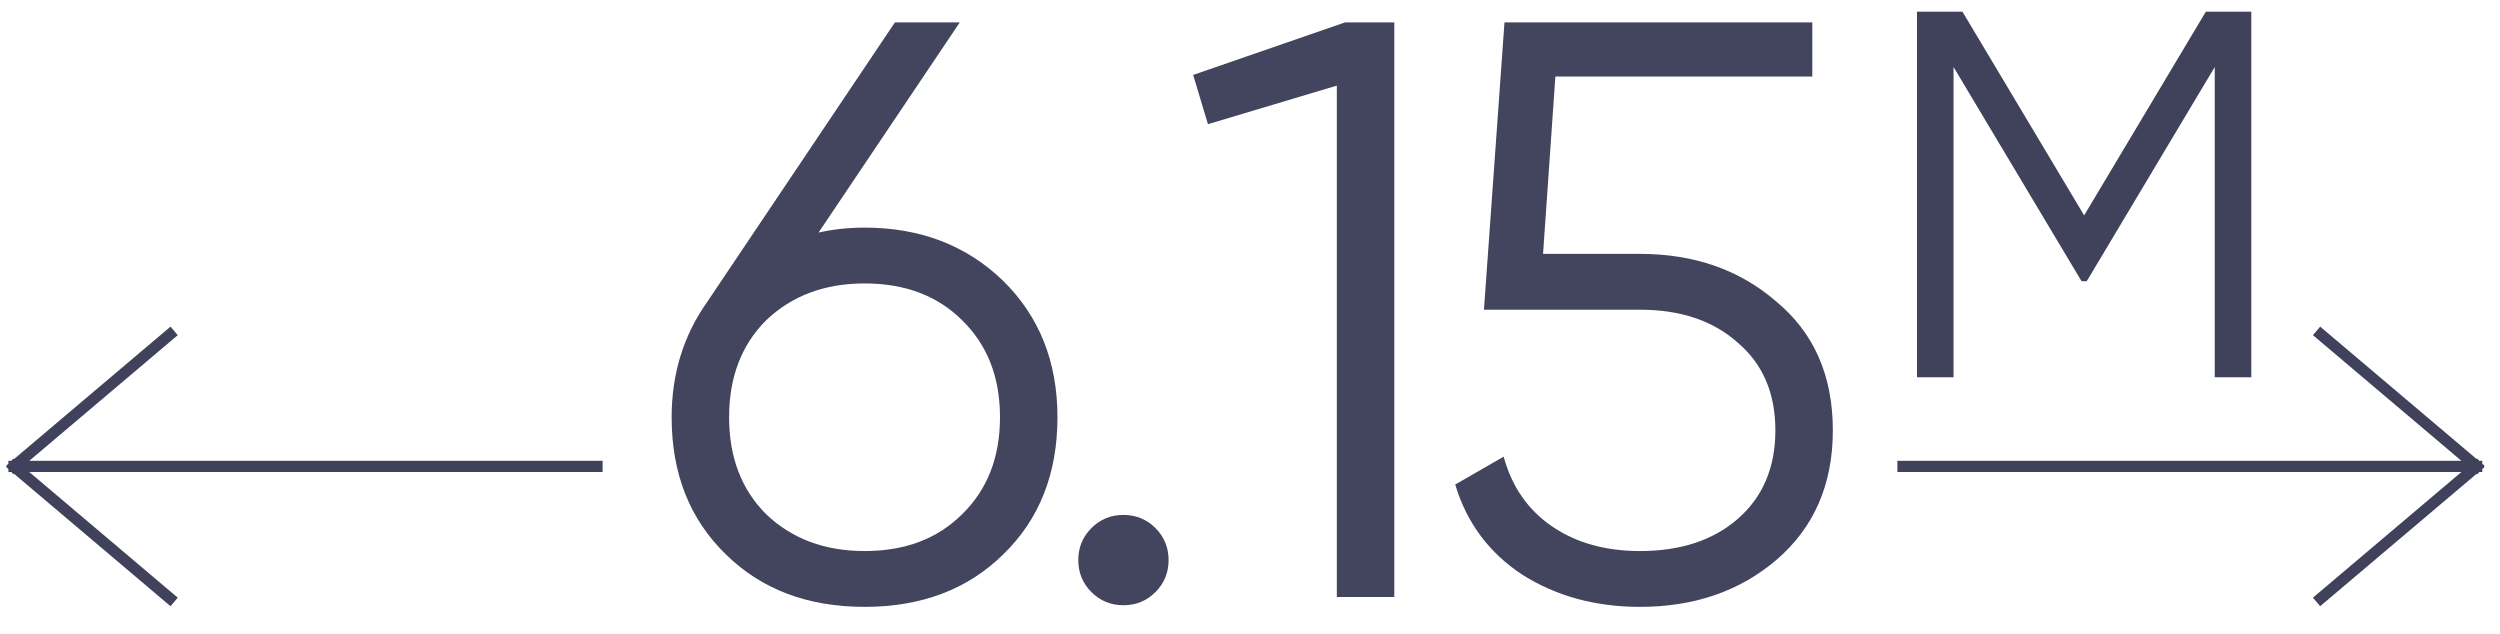
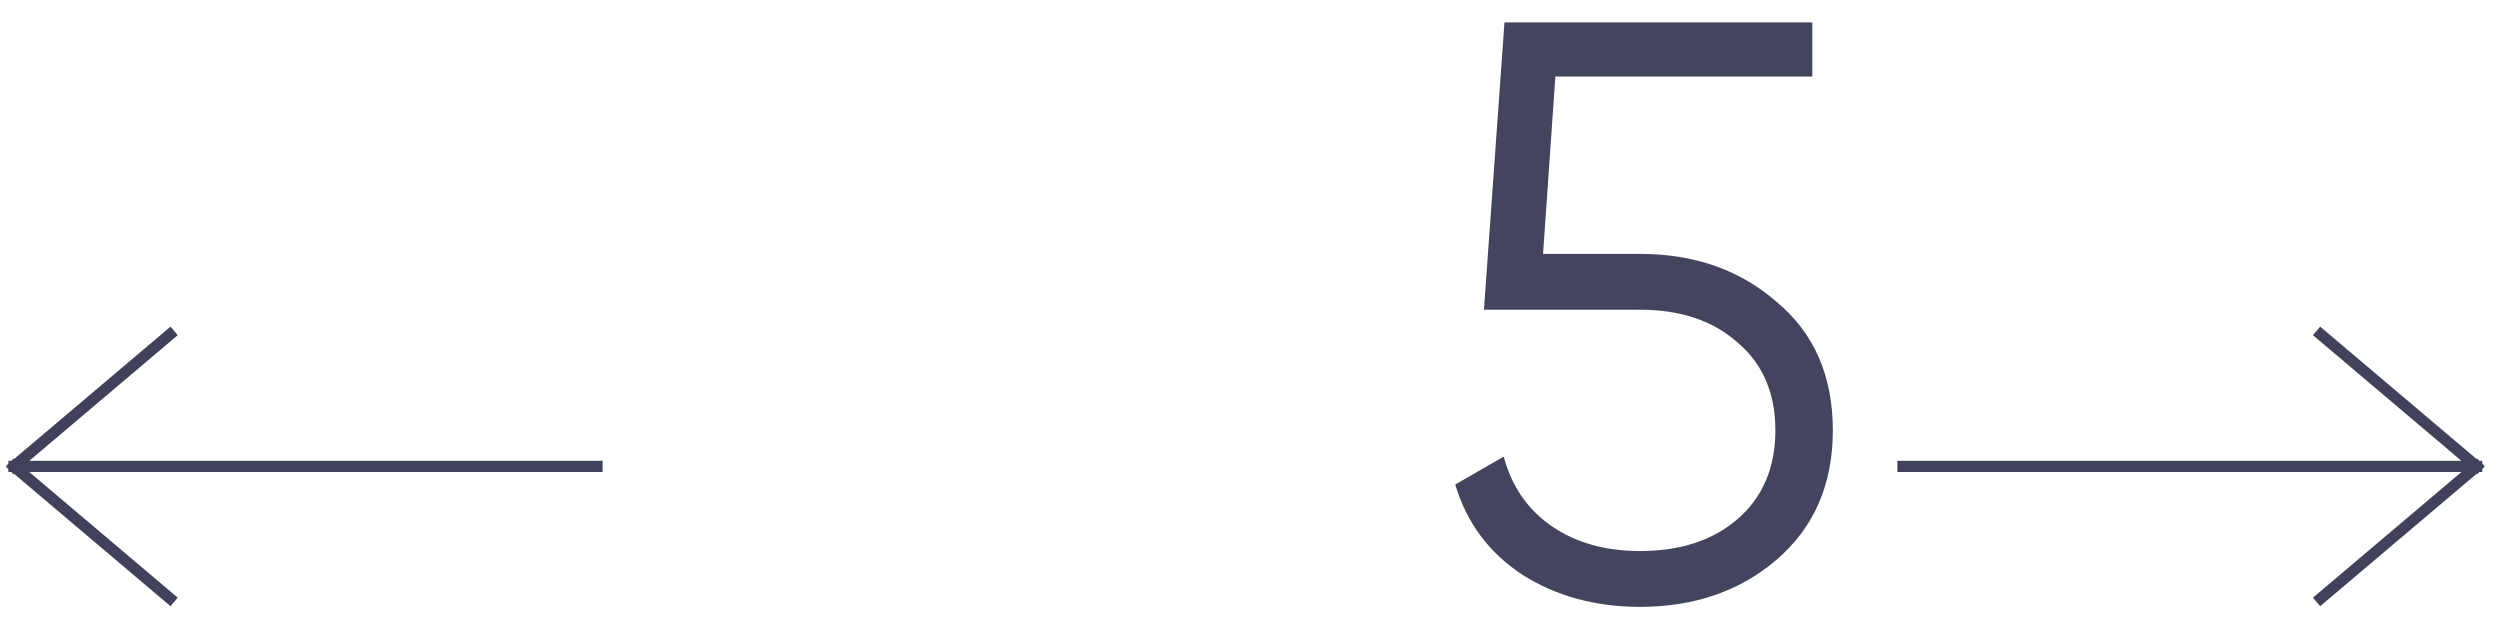
<svg xmlns="http://www.w3.org/2000/svg" width="67" height="17" viewBox="0 0 67 17" fill="none">
  <path d="M41.354 6.804H43.95C45.402 6.804 46.619 7.229 47.602 8.08C48.614 8.916 49.12 10.067 49.12 11.534C49.12 12.986 48.614 14.145 47.602 15.01C46.619 15.846 45.402 16.264 43.95 16.264C42.762 16.264 41.713 15.978 40.804 15.406C39.909 14.819 39.308 14.013 39 12.986L40.298 12.238C40.518 13.045 40.951 13.668 41.596 14.108C42.241 14.548 43.026 14.768 43.95 14.768C45.035 14.768 45.908 14.482 46.568 13.91C47.243 13.323 47.58 12.531 47.58 11.534C47.58 10.537 47.243 9.752 46.568 9.18C45.908 8.593 45.035 8.3 43.95 8.3H39.77L40.32 0.6H48.57V2.052H41.684L41.354 6.804Z" fill="#42455D" />
-   <path d="M31.977 2.008L36.047 0.6H37.367V16H35.827V2.294L32.373 3.328L31.977 2.008Z" fill="#42455D" />
-   <path d="M31.318 15.01C31.318 15.348 31.201 15.634 30.966 15.868C30.732 16.103 30.446 16.22 30.108 16.22C29.771 16.22 29.485 16.103 29.25 15.868C29.016 15.634 28.898 15.348 28.898 15.01C28.898 14.673 29.016 14.387 29.25 14.152C29.485 13.918 29.771 13.8 30.108 13.8C30.446 13.8 30.732 13.918 30.966 14.152C31.201 14.387 31.318 14.673 31.318 15.01Z" fill="#42455D" />
-   <path d="M23.17 6.1C24.666 6.1 25.905 6.577 26.888 7.53C27.856 8.483 28.34 9.701 28.34 11.182C28.34 12.693 27.856 13.917 26.888 14.856C25.935 15.795 24.695 16.264 23.17 16.264C21.645 16.264 20.405 15.795 19.452 14.856C18.484 13.917 18 12.693 18 11.182C18 10.023 18.315 8.997 18.946 8.102L23.984 0.6H25.722L21.938 6.232C22.334 6.144 22.745 6.1 23.17 6.1ZM20.53 13.778C21.219 14.438 22.099 14.768 23.17 14.768C24.255 14.768 25.128 14.438 25.788 13.778C26.463 13.118 26.8 12.253 26.8 11.182C26.8 10.111 26.463 9.246 25.788 8.586C25.128 7.926 24.255 7.596 23.17 7.596C22.099 7.596 21.219 7.926 20.53 8.586C19.87 9.246 19.54 10.111 19.54 11.182C19.54 12.253 19.87 13.118 20.53 13.778Z" fill="#42455D" />
  <path d="M16 12.5H0.375M0.375 12.5L4.552 16.035M0.375 12.5L4.552 8.965" stroke="#3F425A" stroke-width="0.3" stroke-linecap="square" />
  <path d="M51 12.5H66.375M66.375 12.5L62.198 16.035M66.375 12.5L62.198 8.965" stroke="#3F425A" stroke-width="0.3" stroke-linecap="square" />
-   <path d="M59.117 0.312H60.335V10.111H59.355V1.796L55.925 7.536H55.785L52.355 1.796V10.111H51.375V0.312H52.593L55.855 5.772L59.117 0.312Z" fill="#3F425A" />
</svg>